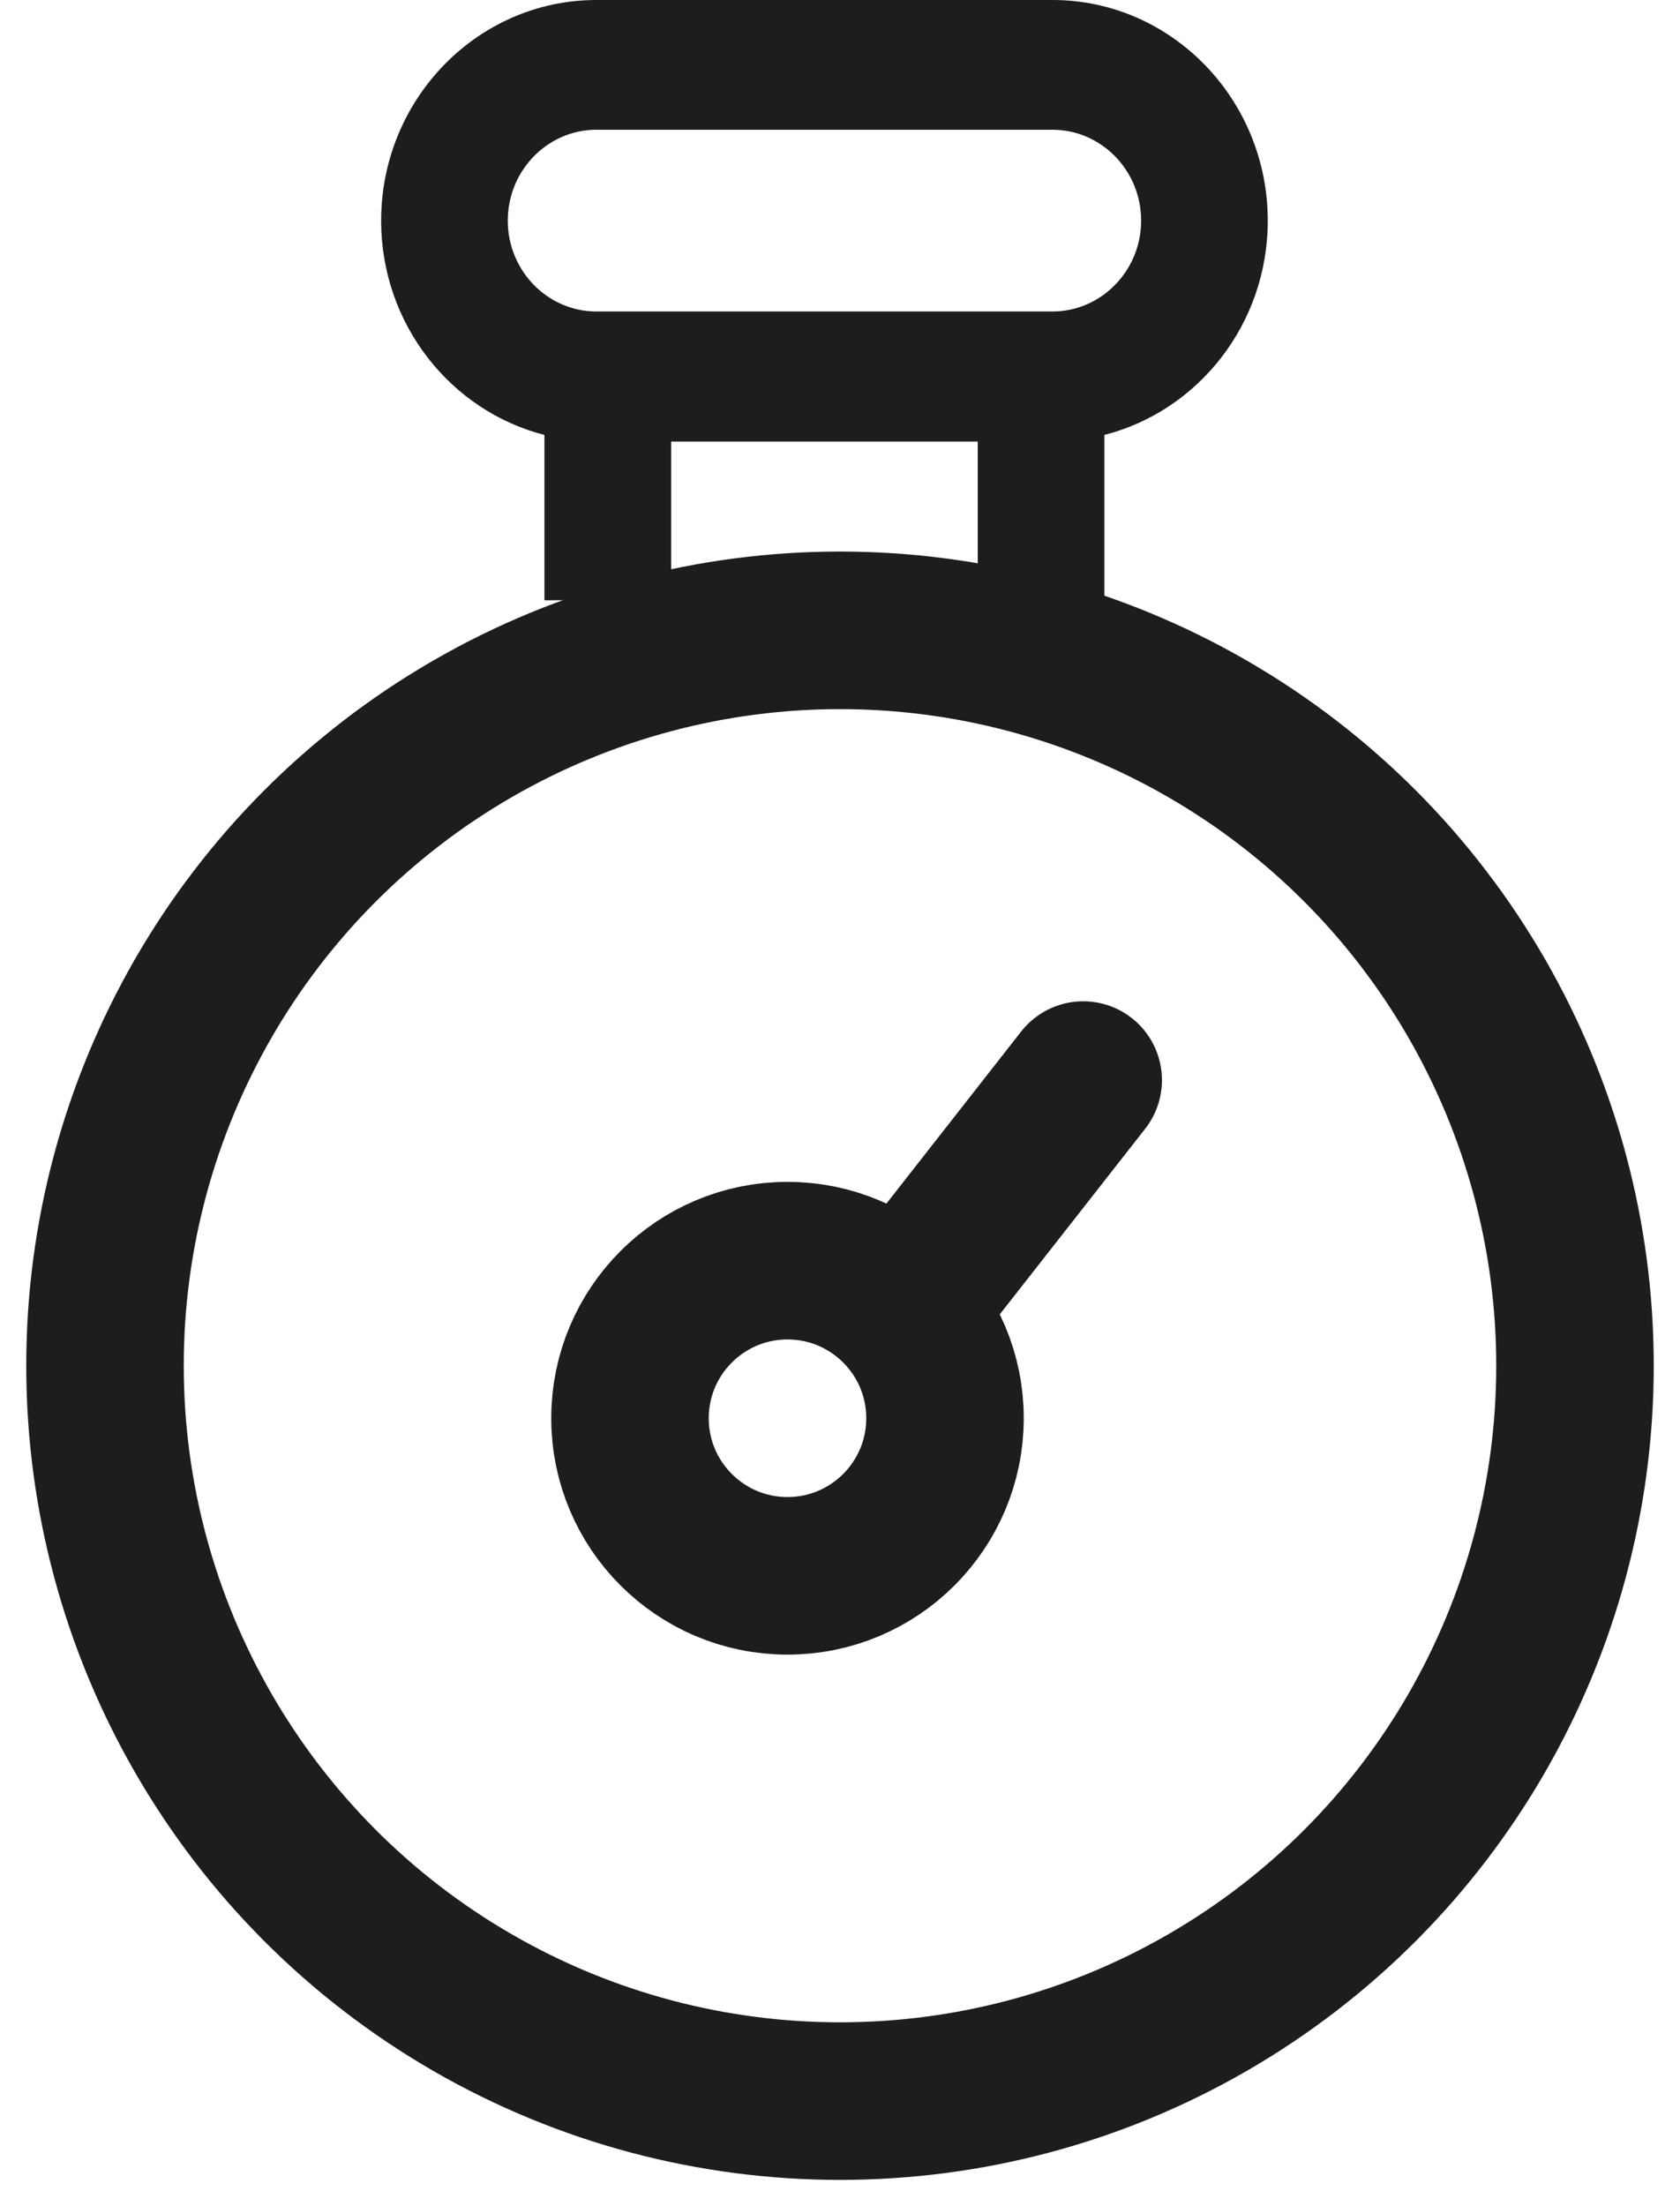
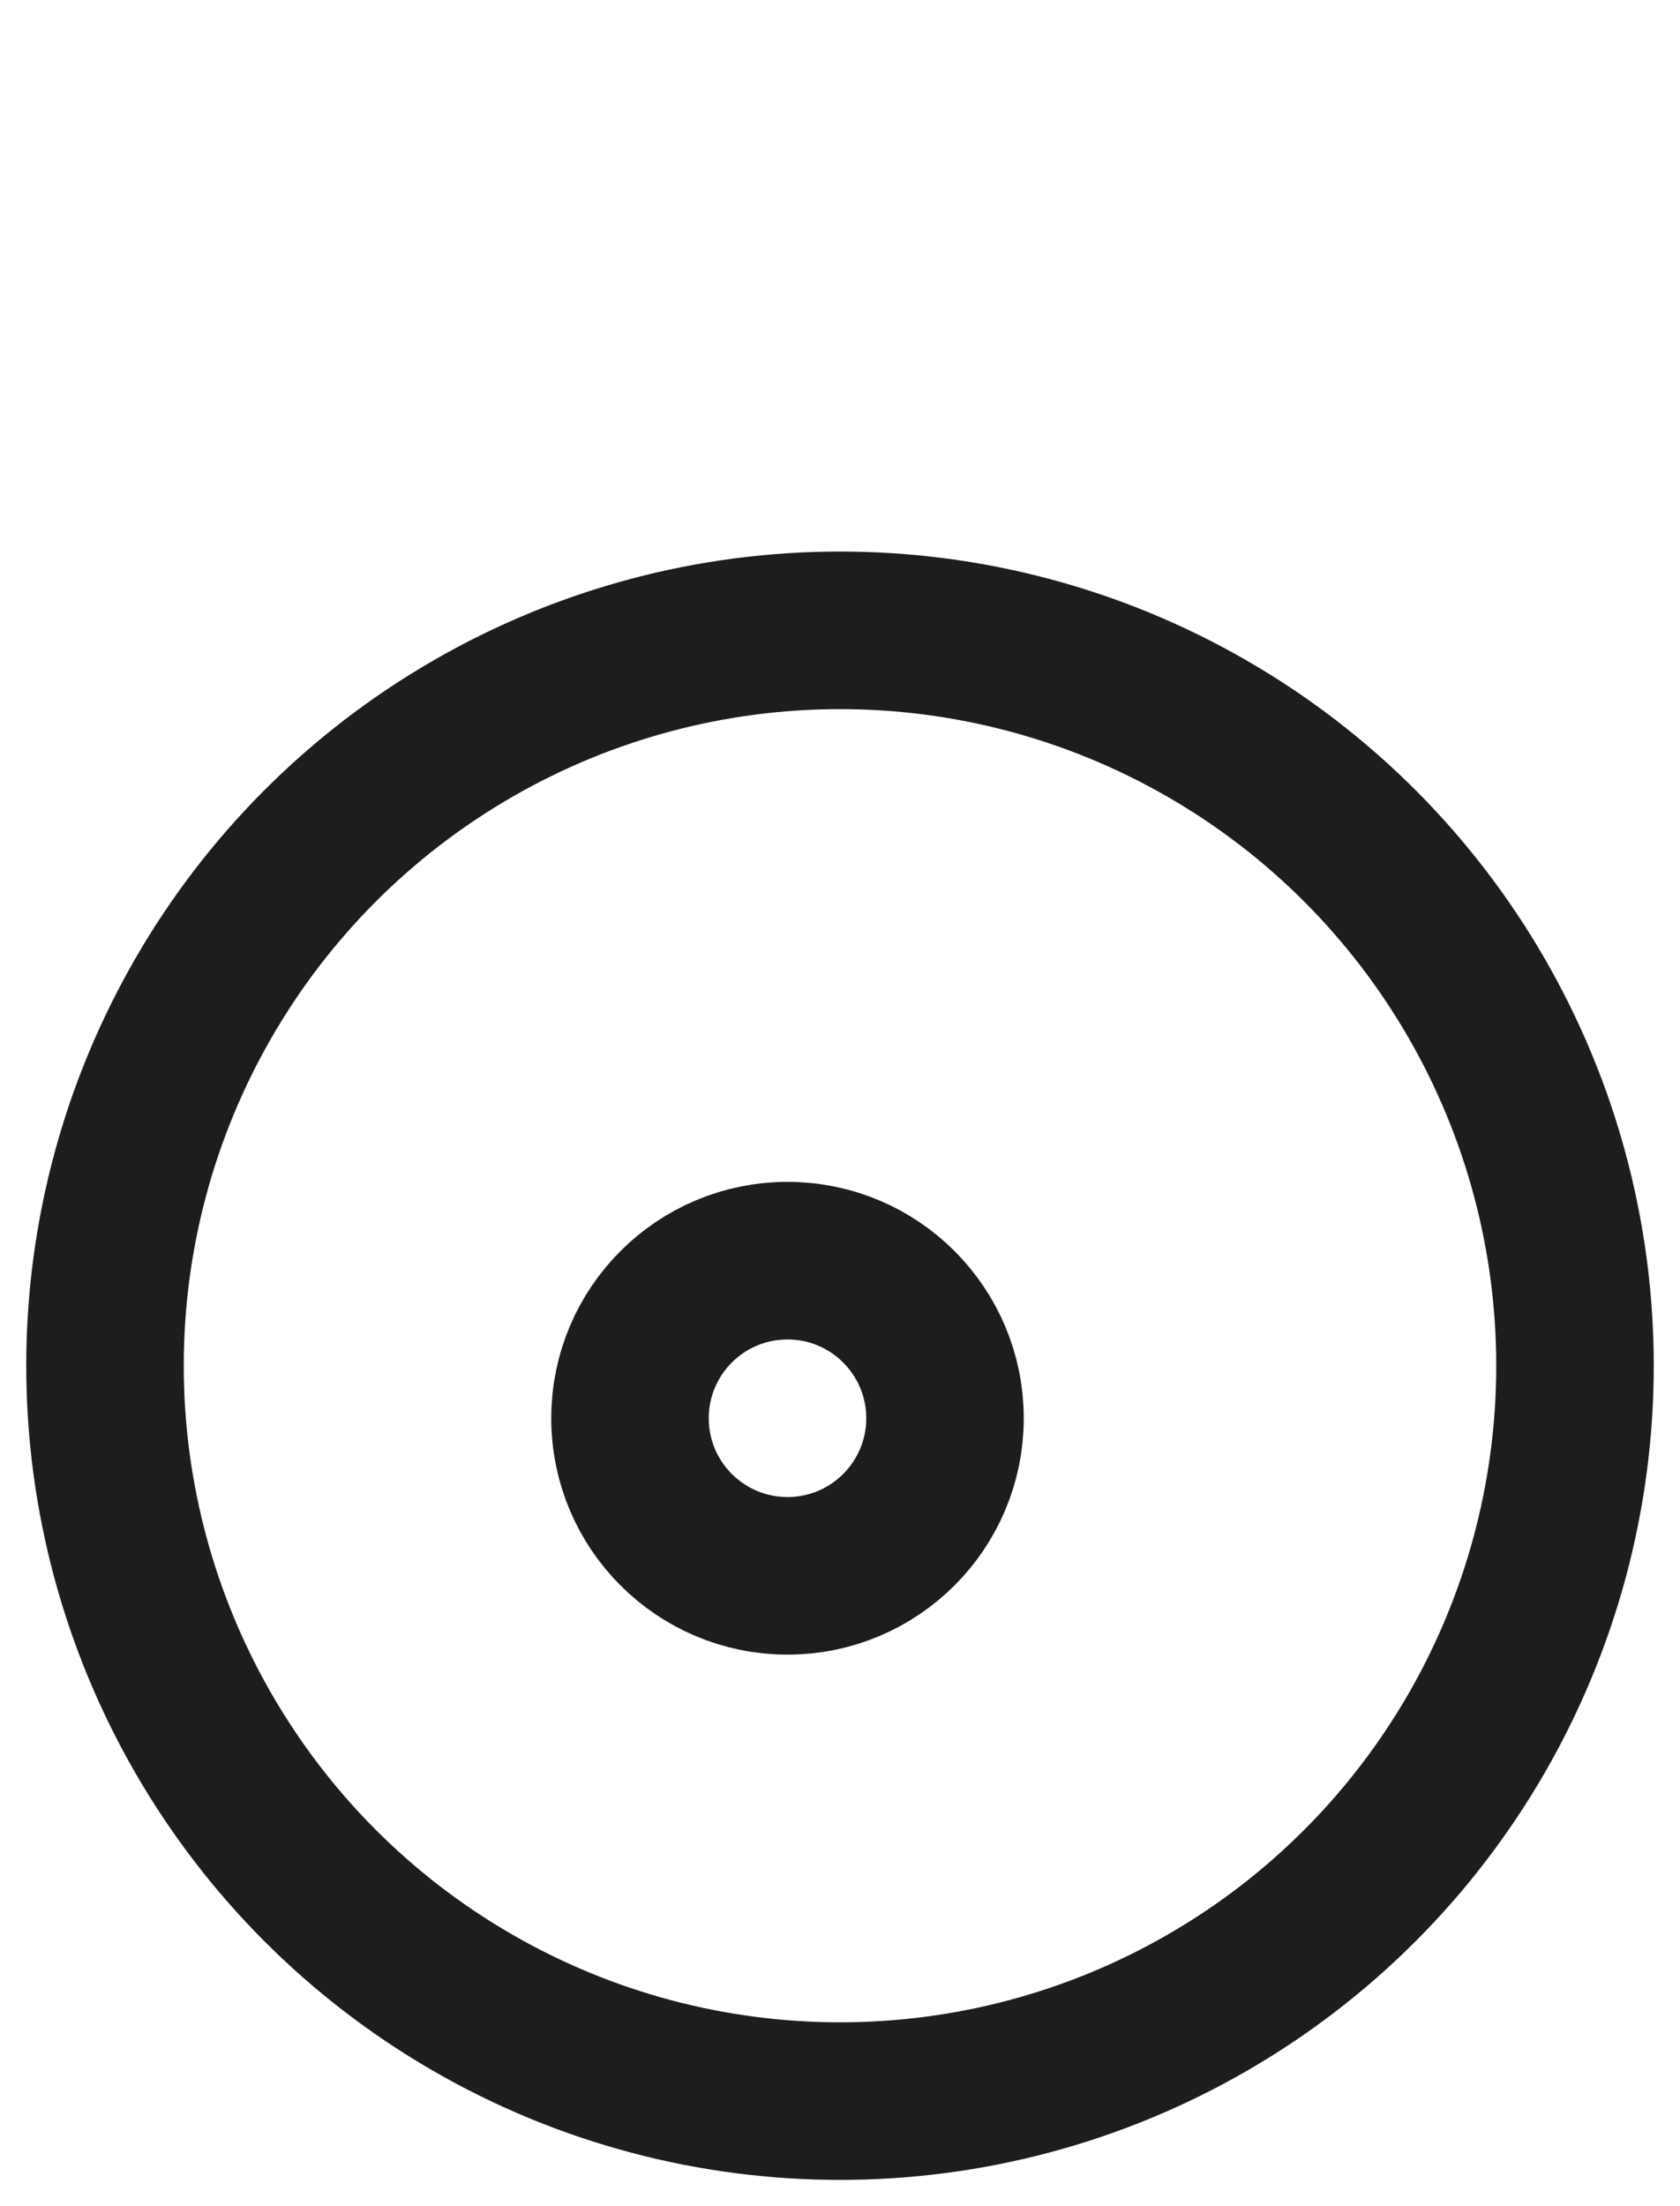
<svg xmlns="http://www.w3.org/2000/svg" width="16" height="21" viewBox="0 0 16 21">
  <g fill="none" fill-rule="evenodd">
    <g stroke="#1D1D1D" stroke-width="1.5" transform="translate(1) translate(0 5.714)">
      <circle cx="7" cy="7.286" r="7" />
      <circle cx="6.5" cy="7.786" r="1.5" />
-       <path stroke-linejoin="round" d="M9.316 4.567L7.684 6.65l1.632-2.082z" />
    </g>
-     <path fill="#1D1D1D" fill-rule="nonzero" d="M9.518 5.71V4.14c.893-.228 1.556-1.055 1.556-2.039C11.074.942 10.154 0 9.024 0H4.68C3.55 0 2.63.942 2.63 2.101c0 .984.663 1.811 1.555 2.039v1.574c0-.004 5.333 0 5.333-.004zM3.836 2.1c0-.477.379-.865.844-.865h4.343c.466 0 .845.388.845.865s-.38.865-.845.865H4.68c-.465 0-.844-.388-.844-.865zm1.556 3.4V4.203h2.92V5.5l-2.92.002z" transform="translate(1)" />
  </g>
</svg>